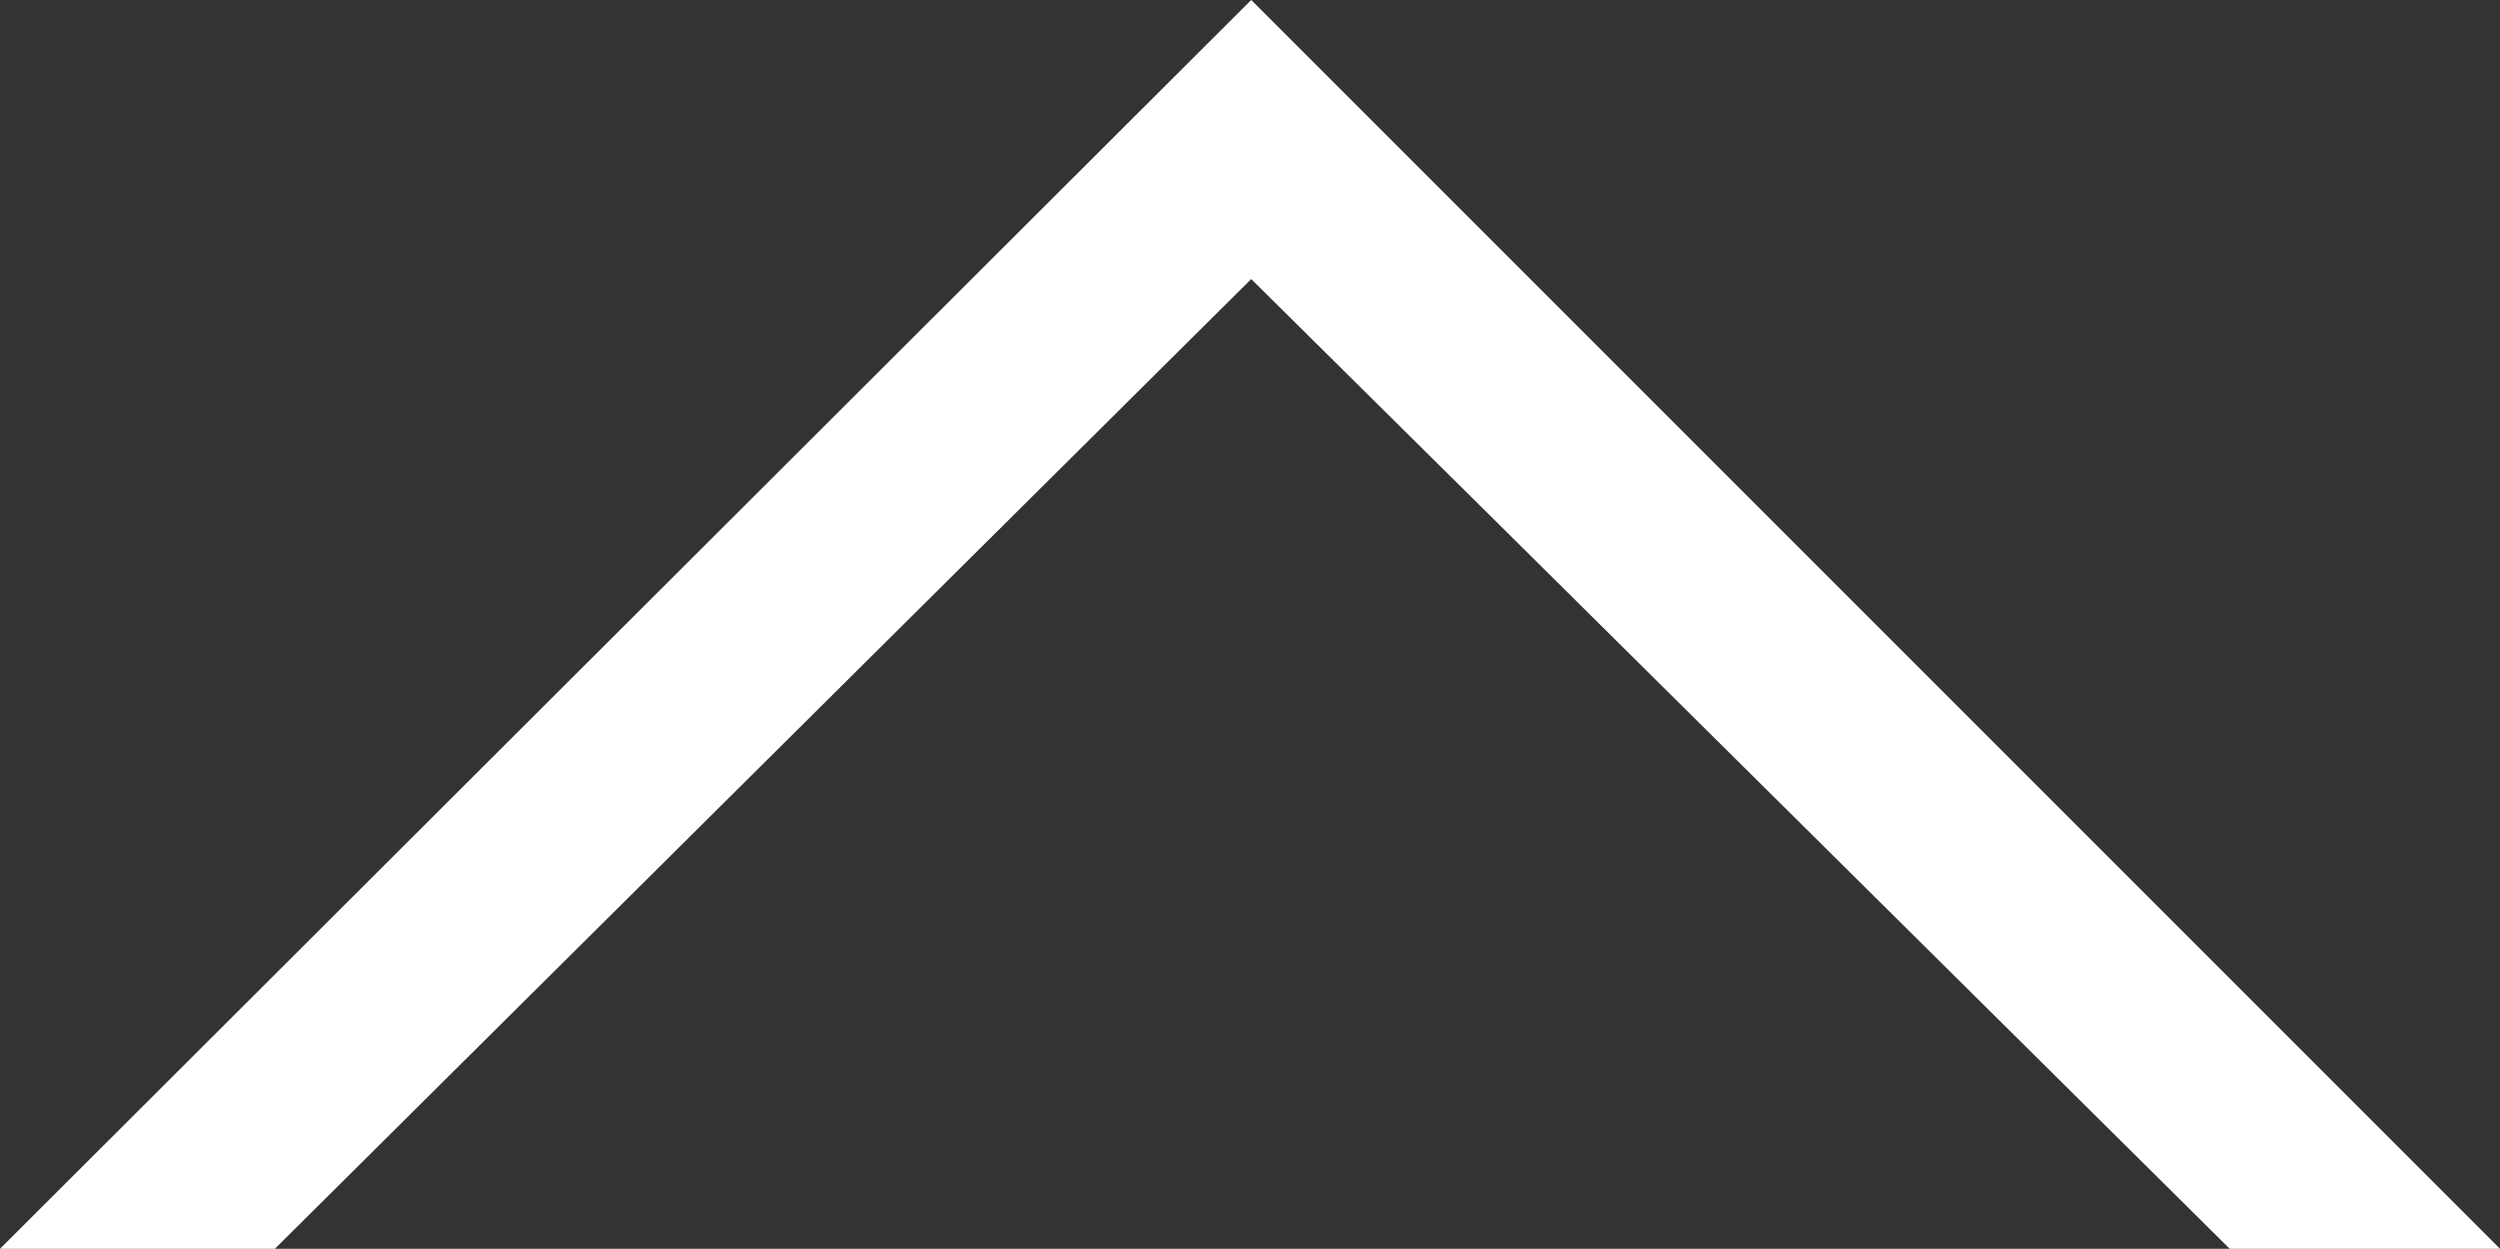
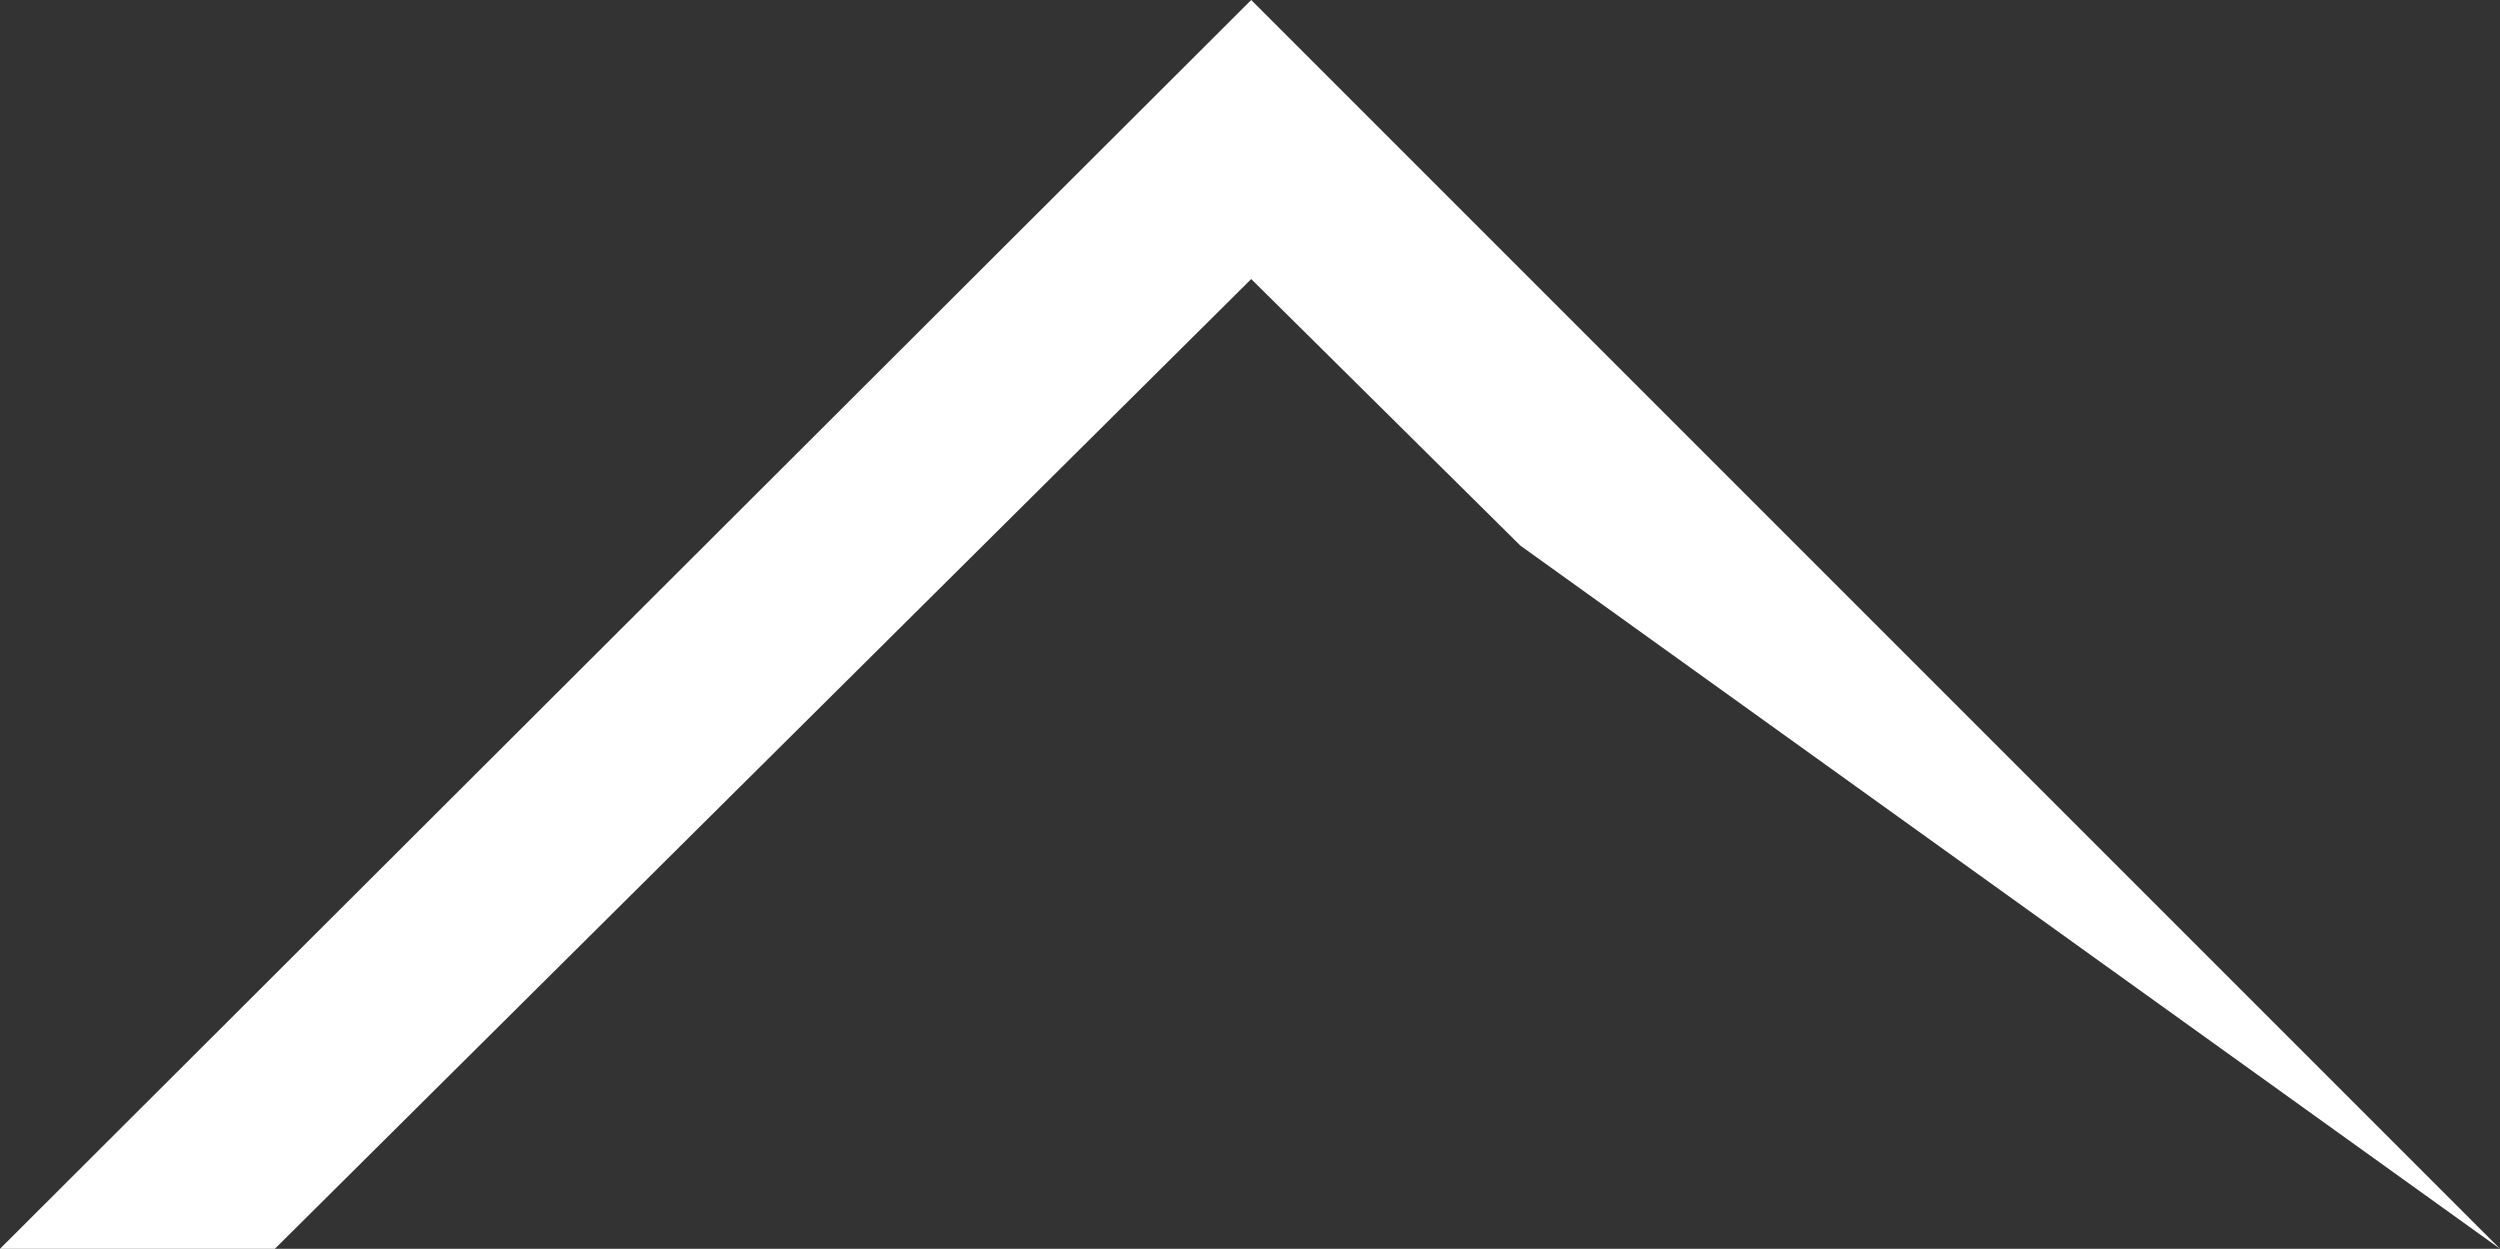
<svg xmlns="http://www.w3.org/2000/svg" id="f921582c-8c49-437a-93f6-b3cbce24186a" data-name="Layer 1" viewBox="0 0 381.47 190.55">
  <rect x="0" y="0" width="381.47" height="190.55" fill="#333333" stroke="none" />
-   <path id="ad84678d-516b-4c8f-8344-7438ec9b6275" data-name="Контур 469" d="M41.94,190.55H0L190.92,0,381.47,190.55H340.23L232,83.26,190.92,42.58Z" style="fill: #fff" />
+   <path id="ad84678d-516b-4c8f-8344-7438ec9b6275" data-name="Контур 469" d="M41.94,190.55H0L190.92,0,381.47,190.55L232,83.26,190.92,42.58Z" style="fill: #fff" />
</svg>